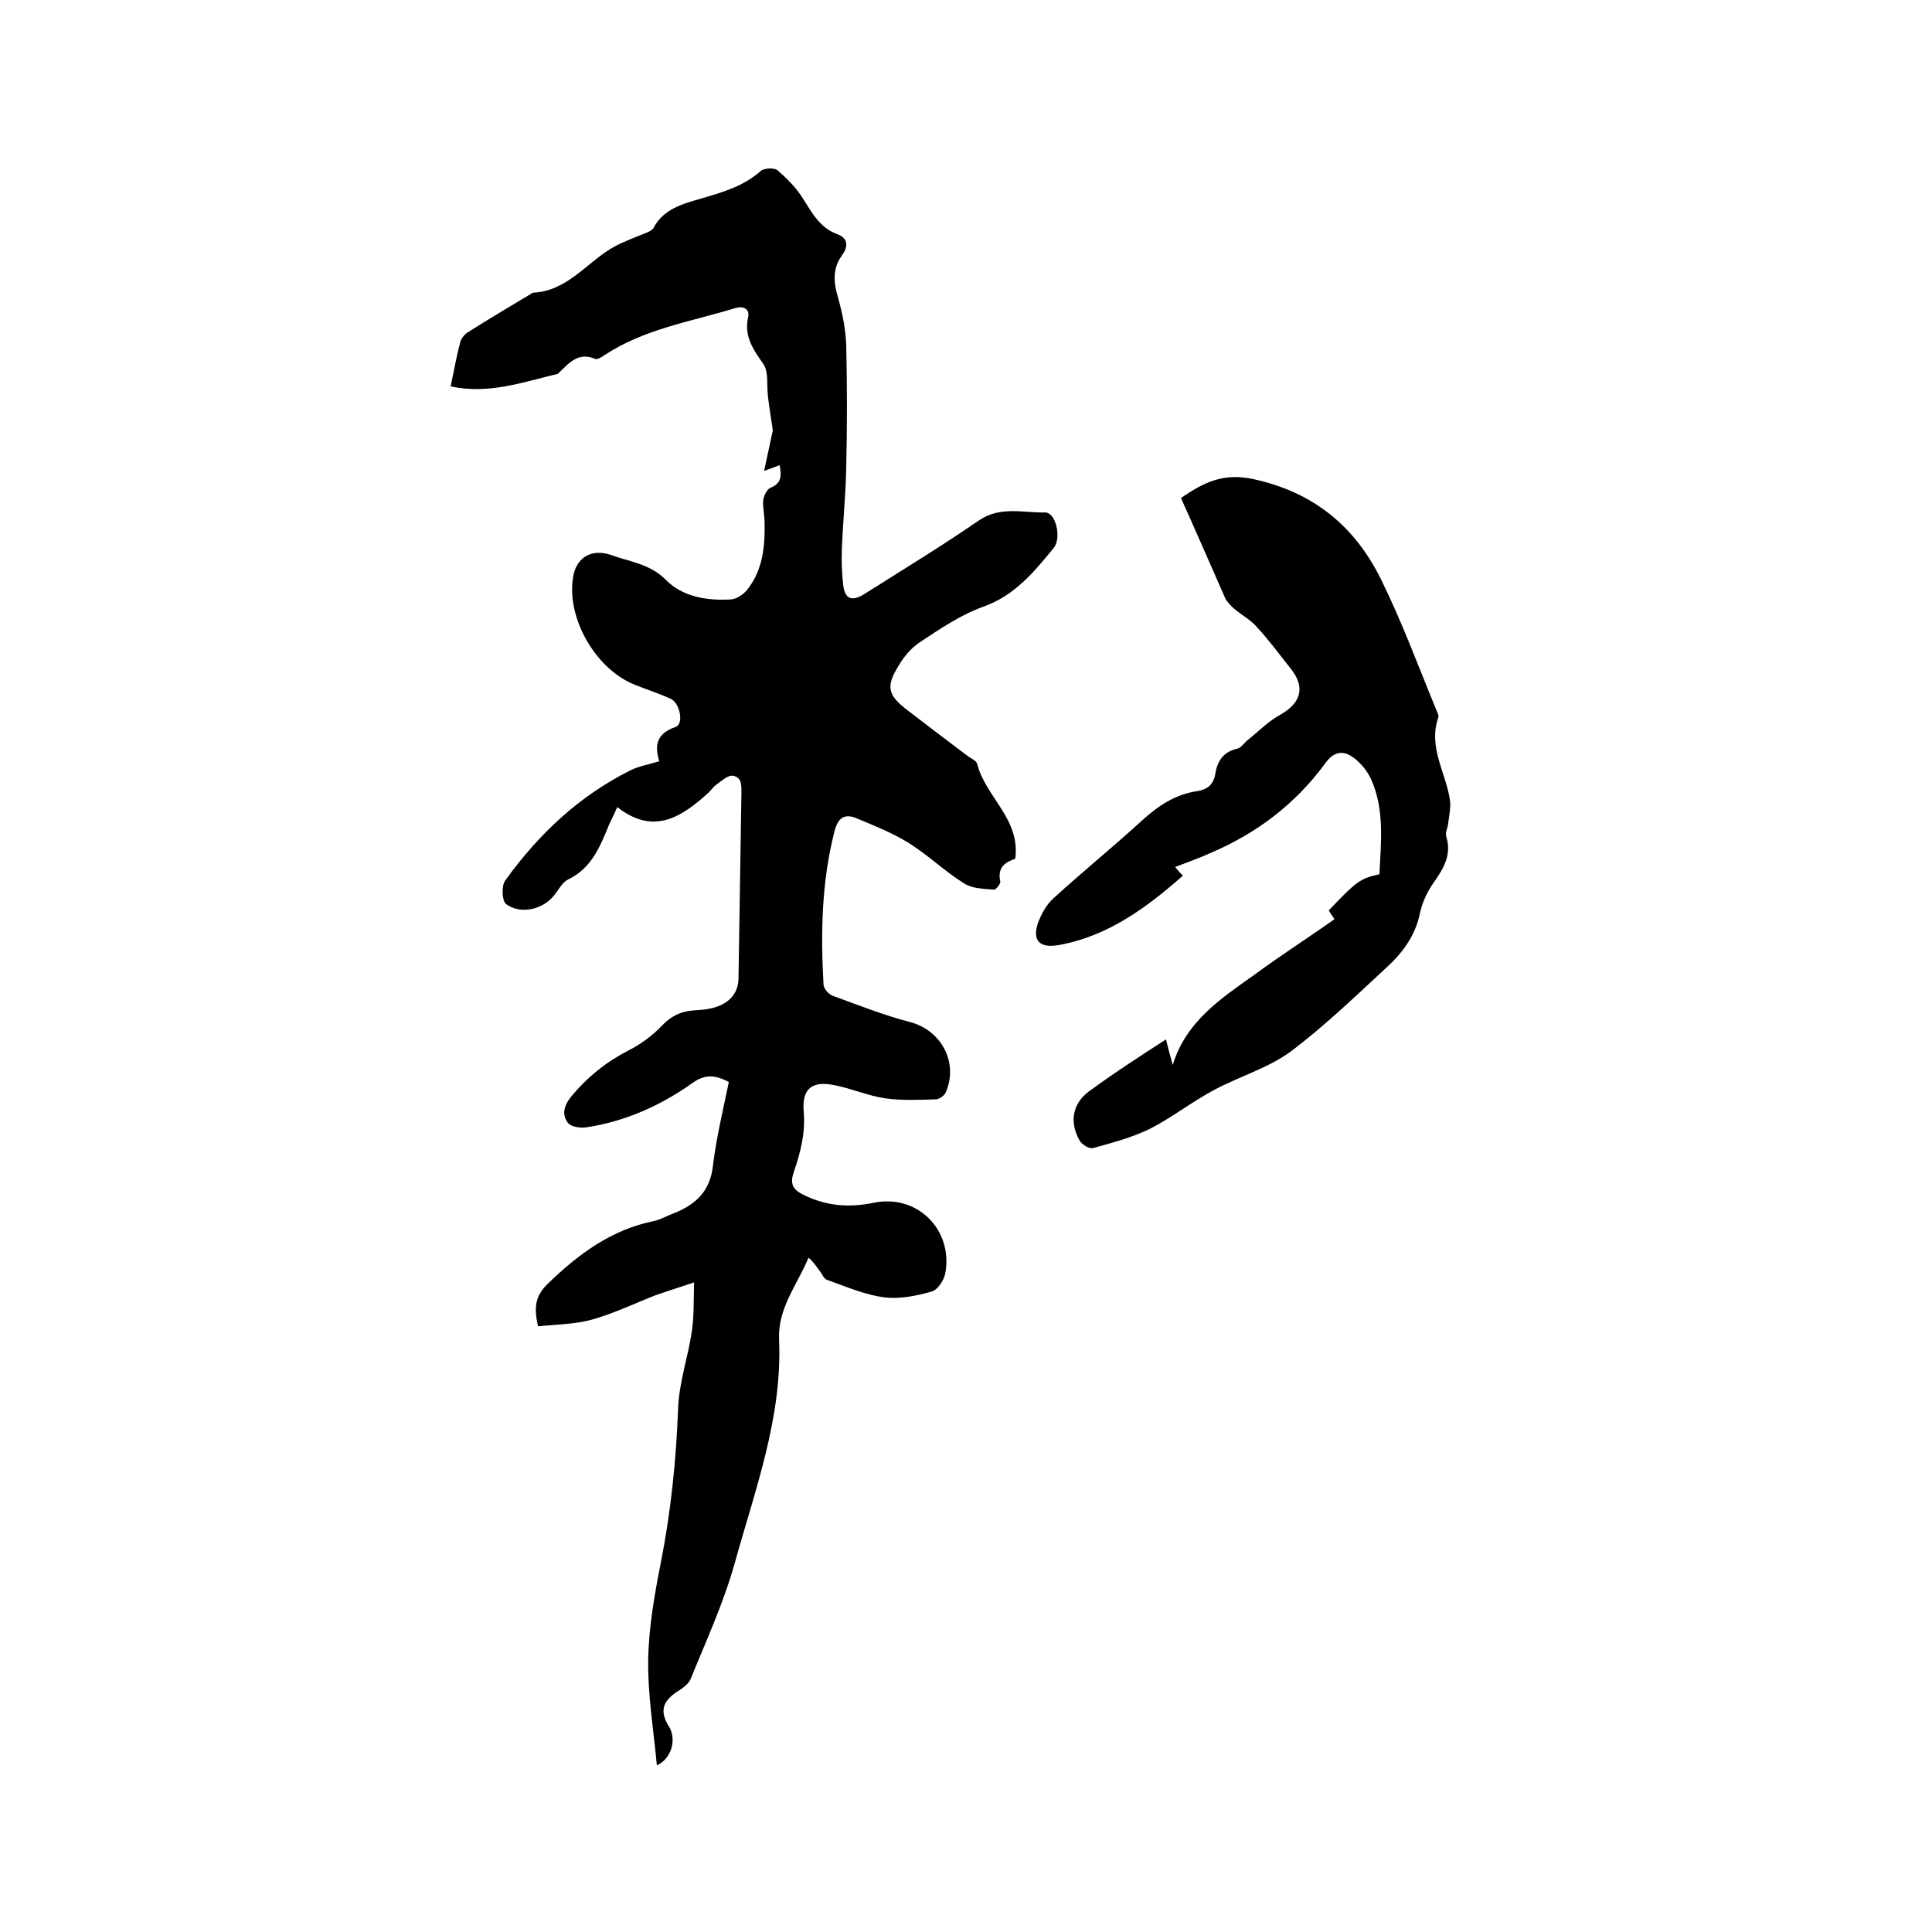
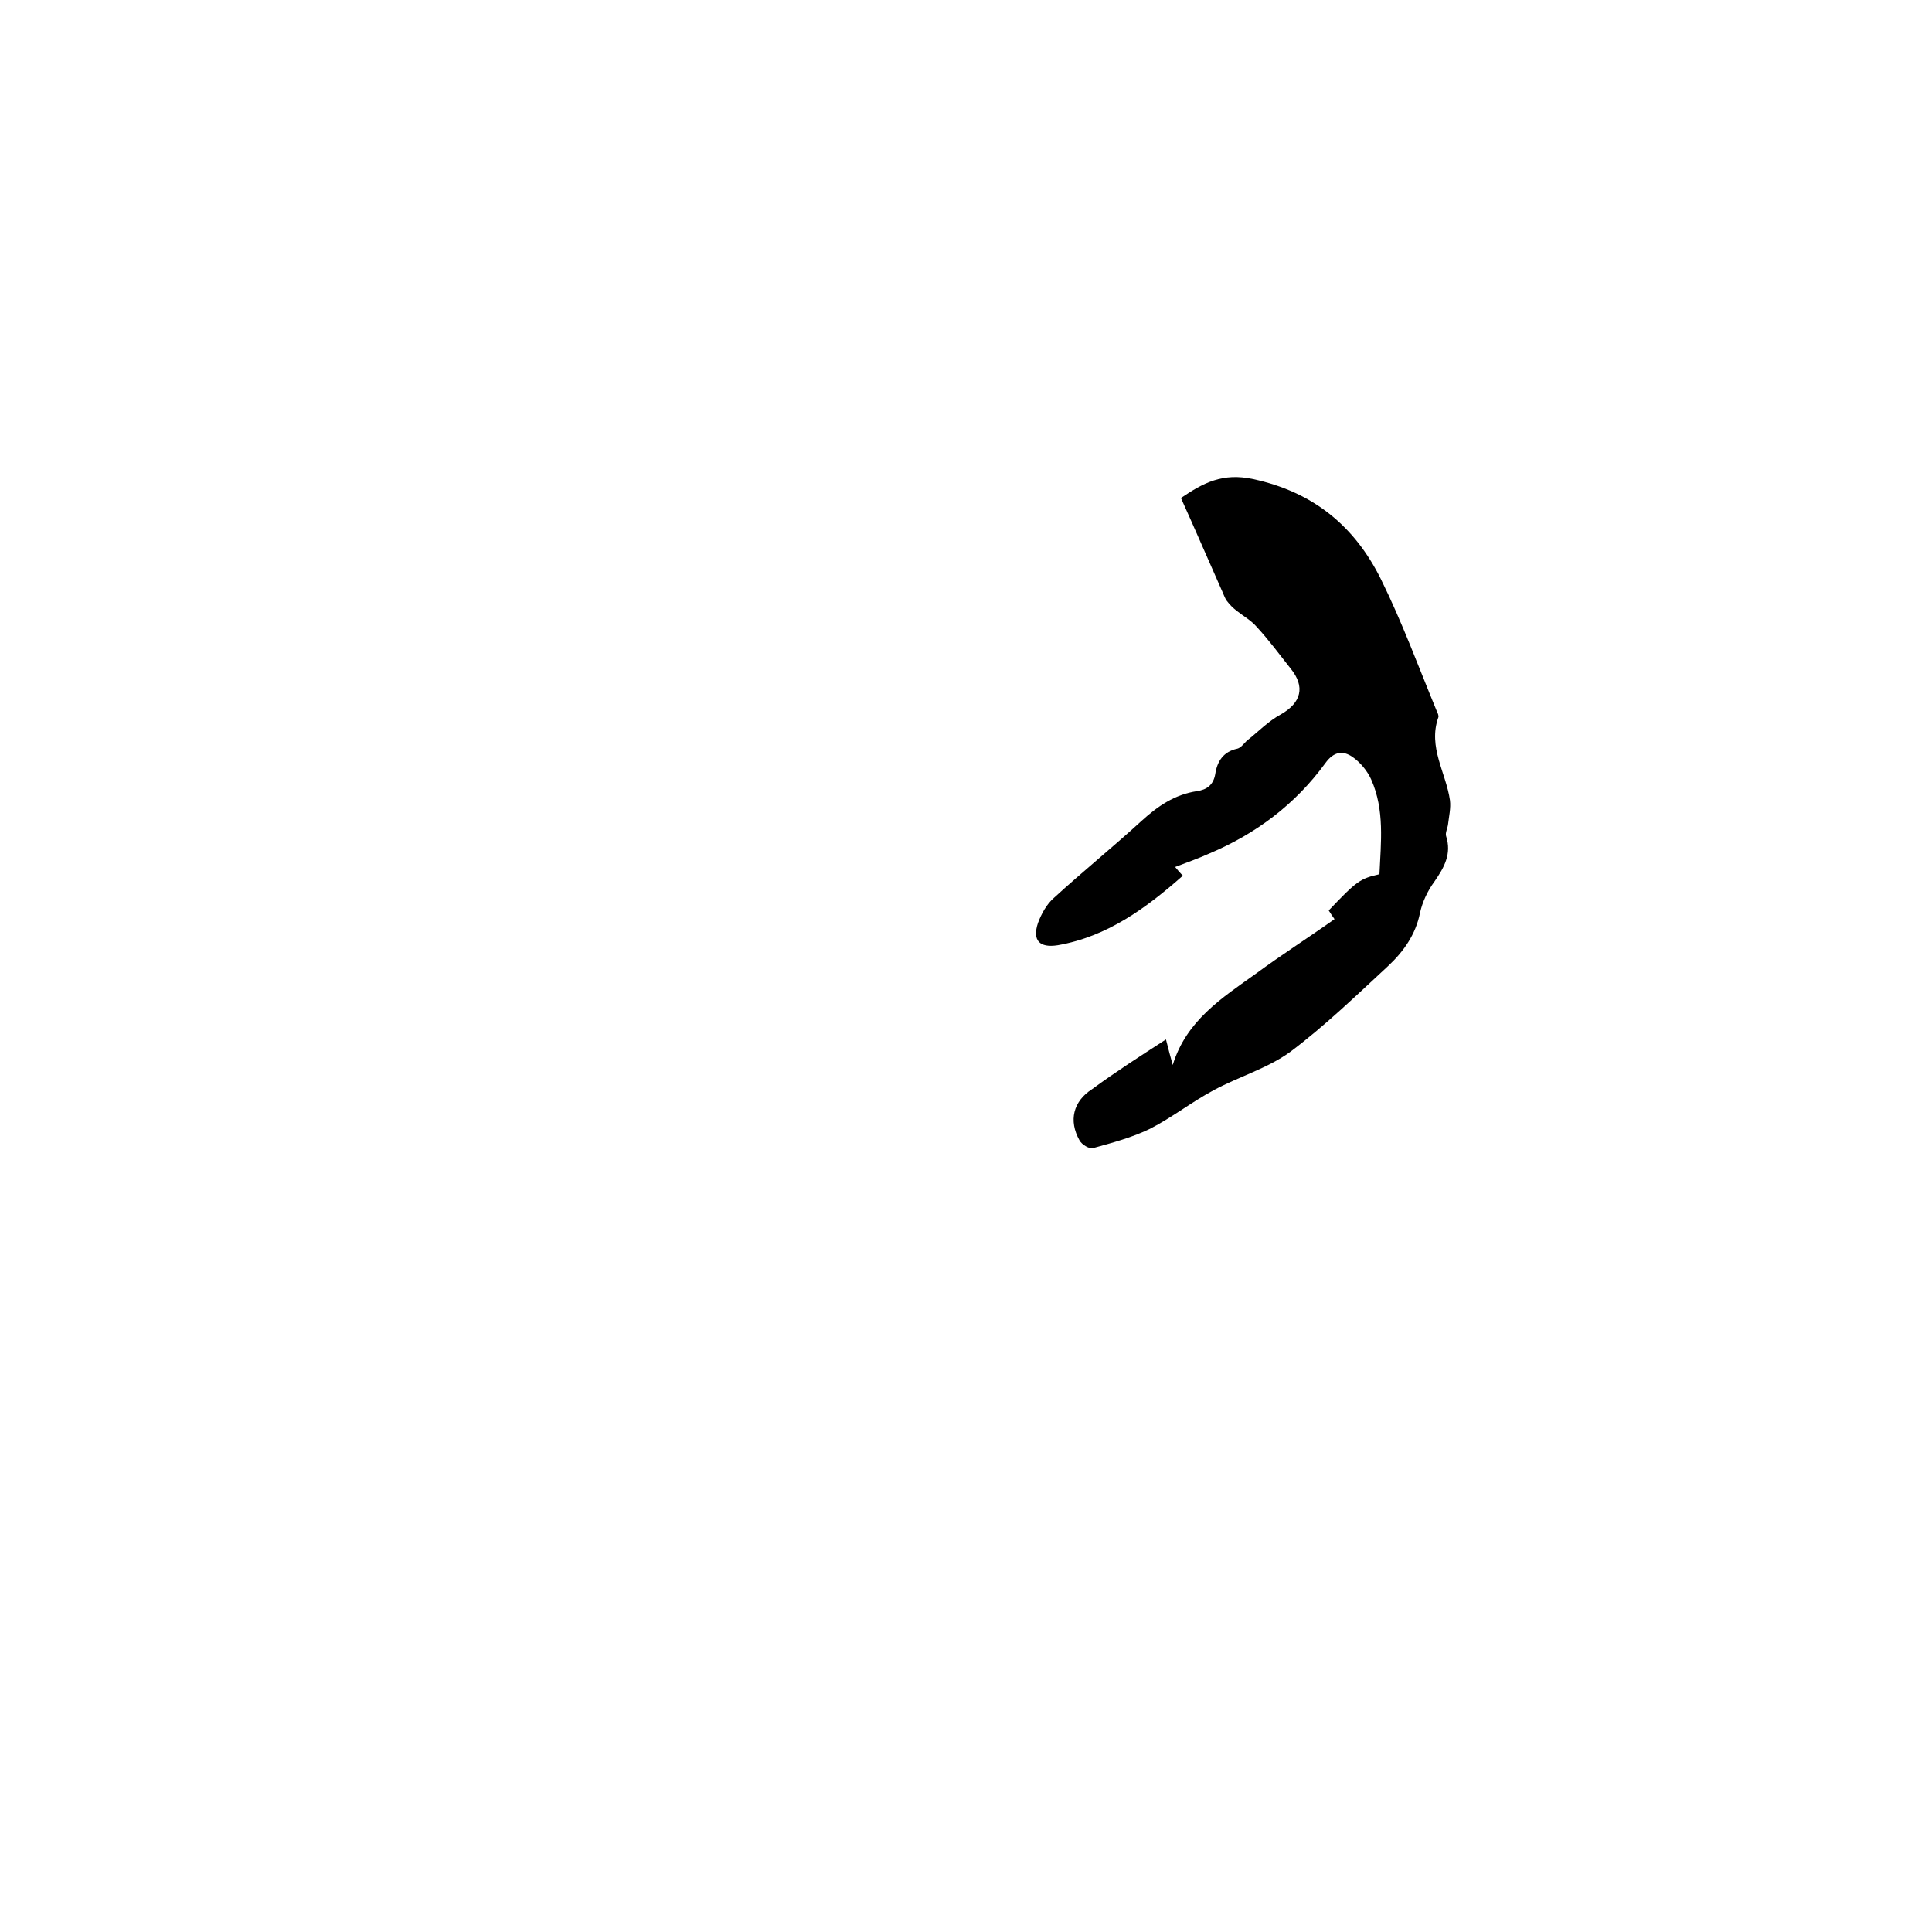
<svg xmlns="http://www.w3.org/2000/svg" enable-background="new 0 0 400 400" viewBox="0 0 400 400">
-   <path d="m136 365.5c-.7-7.4-1.9-14.6-1.8-21.8.1-6.7 1.3-13.5 2.6-20.1 2.1-10.6 3.2-21.3 3.6-32.1.2-5.2 2-10.4 2.8-15.6.5-3.2.4-6.4.5-10.4-3.2 1.1-5.5 1.8-7.8 2.6-4.4 1.7-8.7 3.8-13.3 5.1-3.6 1-7.4 1-11.2 1.4-.9-3.9-.6-6.3 2-8.8 6.3-6.1 13.1-11.2 22-13 1.4-.3 2.7-1.1 4.1-1.6 4.5-1.8 7.5-4.5 8.1-9.8.7-5.8 2.1-11.6 3.3-17.4-2.8-1.4-4.8-1.7-7.5.2-6.6 4.7-14 8-22 9.2-1.2.2-3.2-.1-3.8-.9-1.3-1.7-.9-3.5.6-5.4 3.3-4 7.1-7.1 11.7-9.5 2.6-1.3 5.1-3.1 7.1-5.2 1.9-2 3.9-3 6.5-3.2 1.6-.1 3.2-.2 4.7-.7 2.8-.9 4.7-2.9 4.7-6 .2-12.7.4-25.4.6-38.1 0-1.6.2-3.5-1.8-3.8-1-.1-2.2 1-3.2 1.7-.7.5-1.2 1.2-1.8 1.8-5.6 5.1-11.4 8.9-18.9 3-.6 1.4-1.1 2.4-1.6 3.4-1.9 4.6-3.6 9.2-8.6 11.6-1.2.6-2 2.2-2.9 3.3-2.3 2.9-6.9 4-9.9 1.8-.9-.7-1-3.8-.2-4.9 6.9-9.6 15.3-17.5 25.9-22.8 1.8-.9 3.8-1.2 6-1.9-1.1-3.5-.4-5.8 3.4-7.1 1.7-.6.9-4.9-1-5.8-2.4-1.1-4.9-1.9-7.4-2.9-8.2-3.2-14.4-14-12.8-22.6.7-3.7 3.7-5.7 7.8-4.3 3.8 1.4 8 1.8 11.3 5.1 3.5 3.6 8.6 4.4 13.6 4.1 1.1-.1 2.5-1 3.3-2 3.2-4 3.7-8.9 3.6-13.8 0-1.6-.4-3.2-.3-4.7.1-.9.8-2.3 1.5-2.6 2.2-.9 2.4-2.3 1.9-4.7-1 .4-1.8.7-3.2 1.2.6-2.7 1.1-5.2 1.8-8.4-.2-1.6-.7-4.3-1-7-.3-2.3.2-5.1-1-6.8-2.1-3-4-5.7-3.1-9.7.3-1.4-.7-2.4-2.7-1.8-9.2 2.8-18.8 4.3-27 9.7-.6.4-1.5 1-2 .8-3.5-1.5-5.4.9-7.5 2.9-.1.1-.2.2-.2.2-7.2 1.7-14.3 4.3-22.2 2.6.7-3.3 1.2-6.2 2-9.2.2-.7.8-1.5 1.4-1.9 4.4-2.8 8.8-5.4 13.3-8.1.1-.1.2-.2.3-.2 7.3-.3 11.3-6.5 17-9.6 2.1-1.1 4.3-1.9 6.5-2.8.5-.2 1.2-.5 1.5-1 2.1-4 6.1-5 9.9-6.1 4.4-1.3 8.7-2.5 12.3-5.7.7-.6 2.7-.7 3.4-.2 2 1.7 4 3.7 5.4 6 1.9 3 3.5 6 7.1 7.3 2.4.9 2.1 2.8.9 4.4-2 2.8-1.7 5.6-.8 8.7.9 3.2 1.6 6.6 1.7 9.9.2 8.5.2 16.9 0 25.4-.1 5.6-.7 11.2-.9 16.8-.1 2.5 0 5.1.3 7.6.4 2.8 1.8 3.3 4.5 1.6 7.9-5 15.8-9.8 23.5-15.1 4.5-3.1 9.2-1.6 13.8-1.7 2.2 0 3.4 5.2 1.8 7.3-4.1 5-8.1 9.9-14.6 12.2-4.7 1.7-9 4.6-13.2 7.4-1.8 1.2-3.3 3-4.4 4.9-2.6 4.2-2.2 6 1.7 9 4.3 3.3 8.6 6.6 12.9 9.8.6.4 1.5.8 1.7 1.4 1.7 6.9 9 11.4 7.9 19.7-1.8.6-3.8 1.6-3.1 4.7.1.5-.9 1.7-1.3 1.7-2.1-.2-4.5-.2-6.2-1.3-4-2.5-7.5-5.9-11.5-8.4-3.4-2.1-7.2-3.6-10.8-5.1-2.4-1-3.8-.1-4.5 2.6-2.7 10.5-2.9 21.1-2.3 31.8 0 .9 1.1 2.1 2 2.4 5.2 1.9 10.5 4 15.9 5.4 6.5 1.7 10.1 8.4 7.4 14.6-.3.6-1.2 1.3-1.9 1.4-3.5.1-7.1.3-10.6-.2s-6.9-2-10.4-2.7c-4.7-1-6.9.6-6.5 5.4.4 4.5-.7 8.6-2.1 12.7-.7 2.1-.3 3.4 1.9 4.5 4.8 2.4 9.5 2.8 14.8 1.7 9-1.8 16.4 5.7 14.7 14.7-.3 1.4-1.6 3.4-2.8 3.7-3.2.9-6.6 1.6-9.8 1.2-4-.5-7.9-2.2-11.8-3.6-.7-.2-1.1-1.2-1.6-1.9-.7-.9-1.3-1.9-2.3-2.7-2.4 5.7-6.4 10.5-6.1 16.9.7 16.2-5 31.2-9.2 46.4-2.3 8.2-5.9 16-9.1 23.9-.4 1-1.6 1.9-2.6 2.5-3.4 2.2-3.9 4.3-1.7 7.7 1.3 2.6.3 6.3-2.7 7.7z" />
  <path d="m241.4 215.2c.5 2 .9 3.5 1.4 5.3 2.8-9.2 10.2-13.9 17.2-18.9 5.3-3.9 10.8-7.4 16.3-11.3-.5-.7-.9-1.3-1.2-1.8 5.8-6.1 6.5-6.6 10.5-7.5.3-6.6 1.1-13.3-1.7-19.6-.8-1.8-2.3-3.6-3.9-4.7-1.9-1.3-3.8-1.2-5.6 1.3-6.2 8.5-14.3 14.6-24 18.7-2.2 1-4.5 1.8-7.1 2.8.5.6.9 1.1 1.6 1.8-7.6 6.7-15.6 12.6-25.9 14.4-3.8.6-5.3-1-4.1-4.6.7-1.9 1.8-3.9 3.3-5.2 5.9-5.4 12.2-10.5 18.1-15.9 3.4-3.1 6.9-5.5 11.5-6.2 2.1-.3 3.4-1.3 3.8-3.5.4-2.7 1.7-4.7 4.6-5.3.7-.2 1.3-1 1.9-1.6 2.4-1.9 4.5-4.1 7.1-5.5 4.2-2.4 5.1-5.7 2-9.5-2.3-2.9-4.5-5.9-7-8.6-1.1-1.3-2.7-2.2-4.1-3.3-.8-.6-1.5-1.3-2.1-2.1-.5-.7-.7-1.5-1.1-2.3-2.8-6.3-5.5-12.6-8.4-19 4.6-3.1 8.6-5.3 15-3.9 12.5 2.7 21 9.8 26.4 20.7 4.4 8.9 7.8 18.2 11.6 27.4.2.4.4.9.3 1.2-2.2 6.2 1.6 11.5 2.4 17.2.2 1.6-.2 3.3-.4 5-.1.8-.6 1.7-.4 2.4 1.2 3.7-.4 6.5-2.4 9.4-1.4 1.9-2.5 4.2-3 6.5-.9 4.5-3.4 8-6.6 11-6.6 6.1-13.1 12.4-20.3 17.8-4.7 3.4-10.6 5.1-15.8 7.9-4.5 2.4-8.7 5.7-13.2 8-3.7 1.8-7.8 2.9-11.8 4-.8.2-2.3-.7-2.8-1.6-2.3-4.1-1.3-8.1 2.6-10.6 4.9-3.6 9.9-6.8 15.3-10.3z" />
</svg>